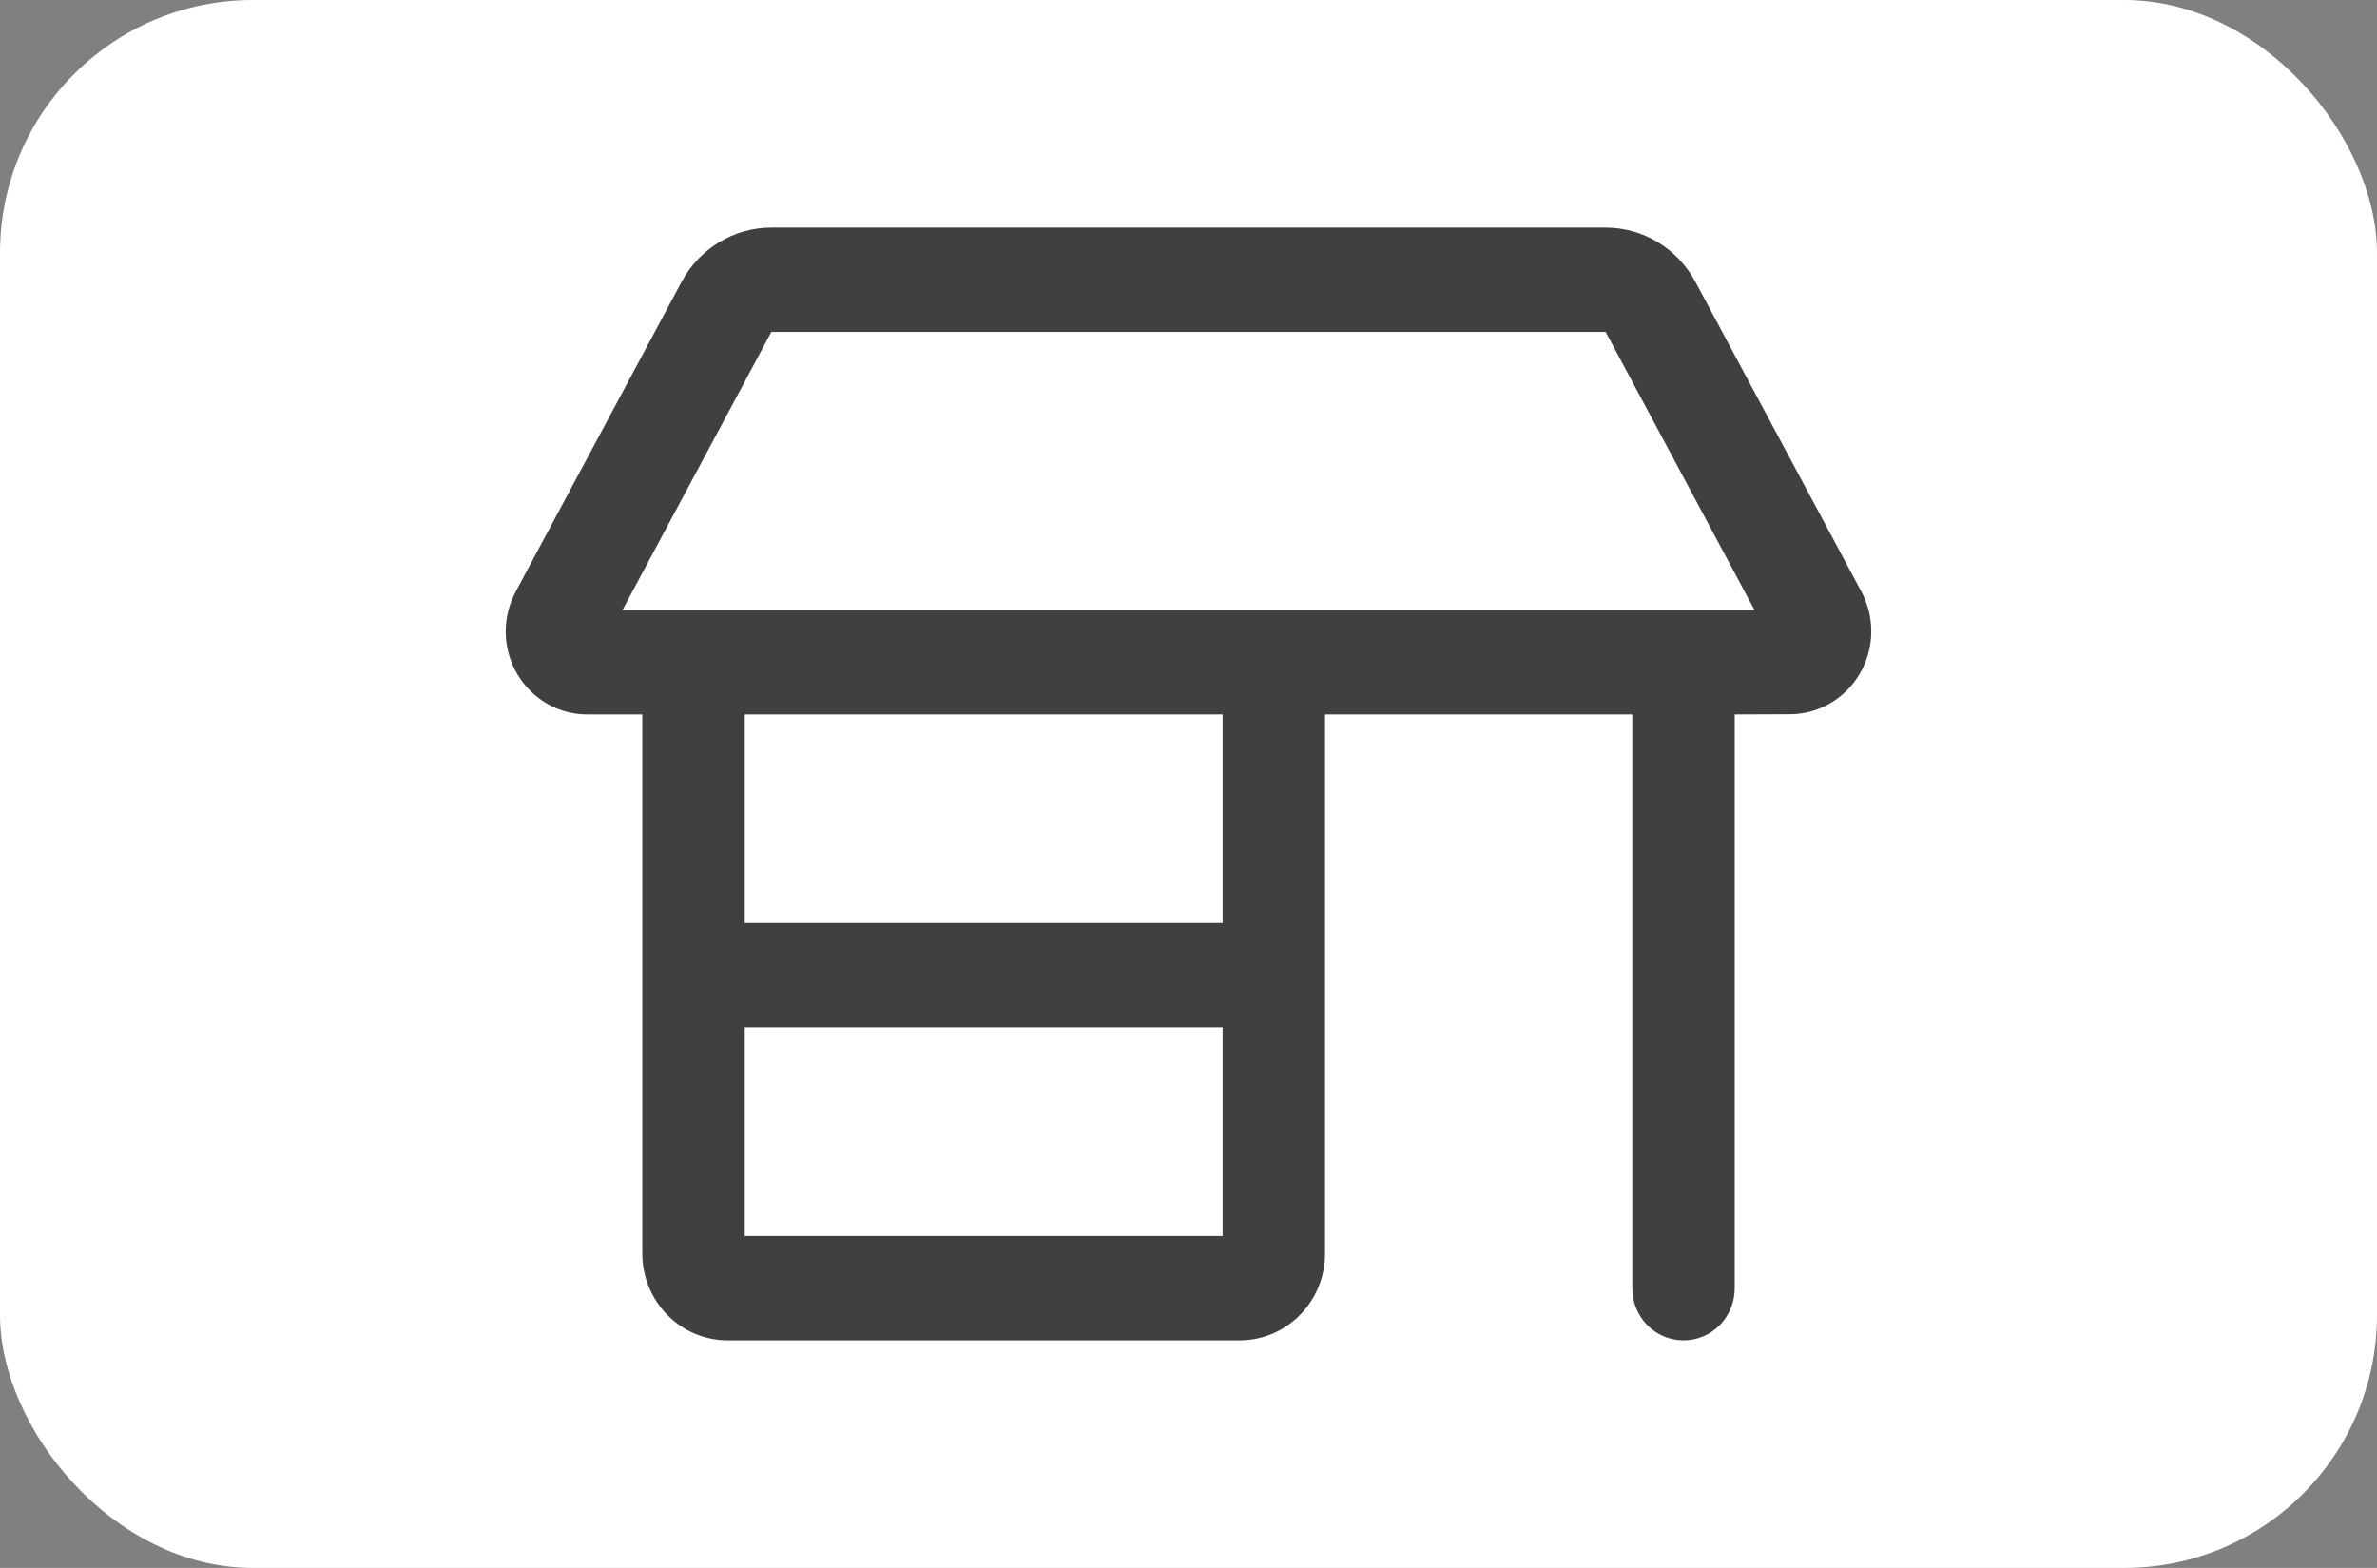
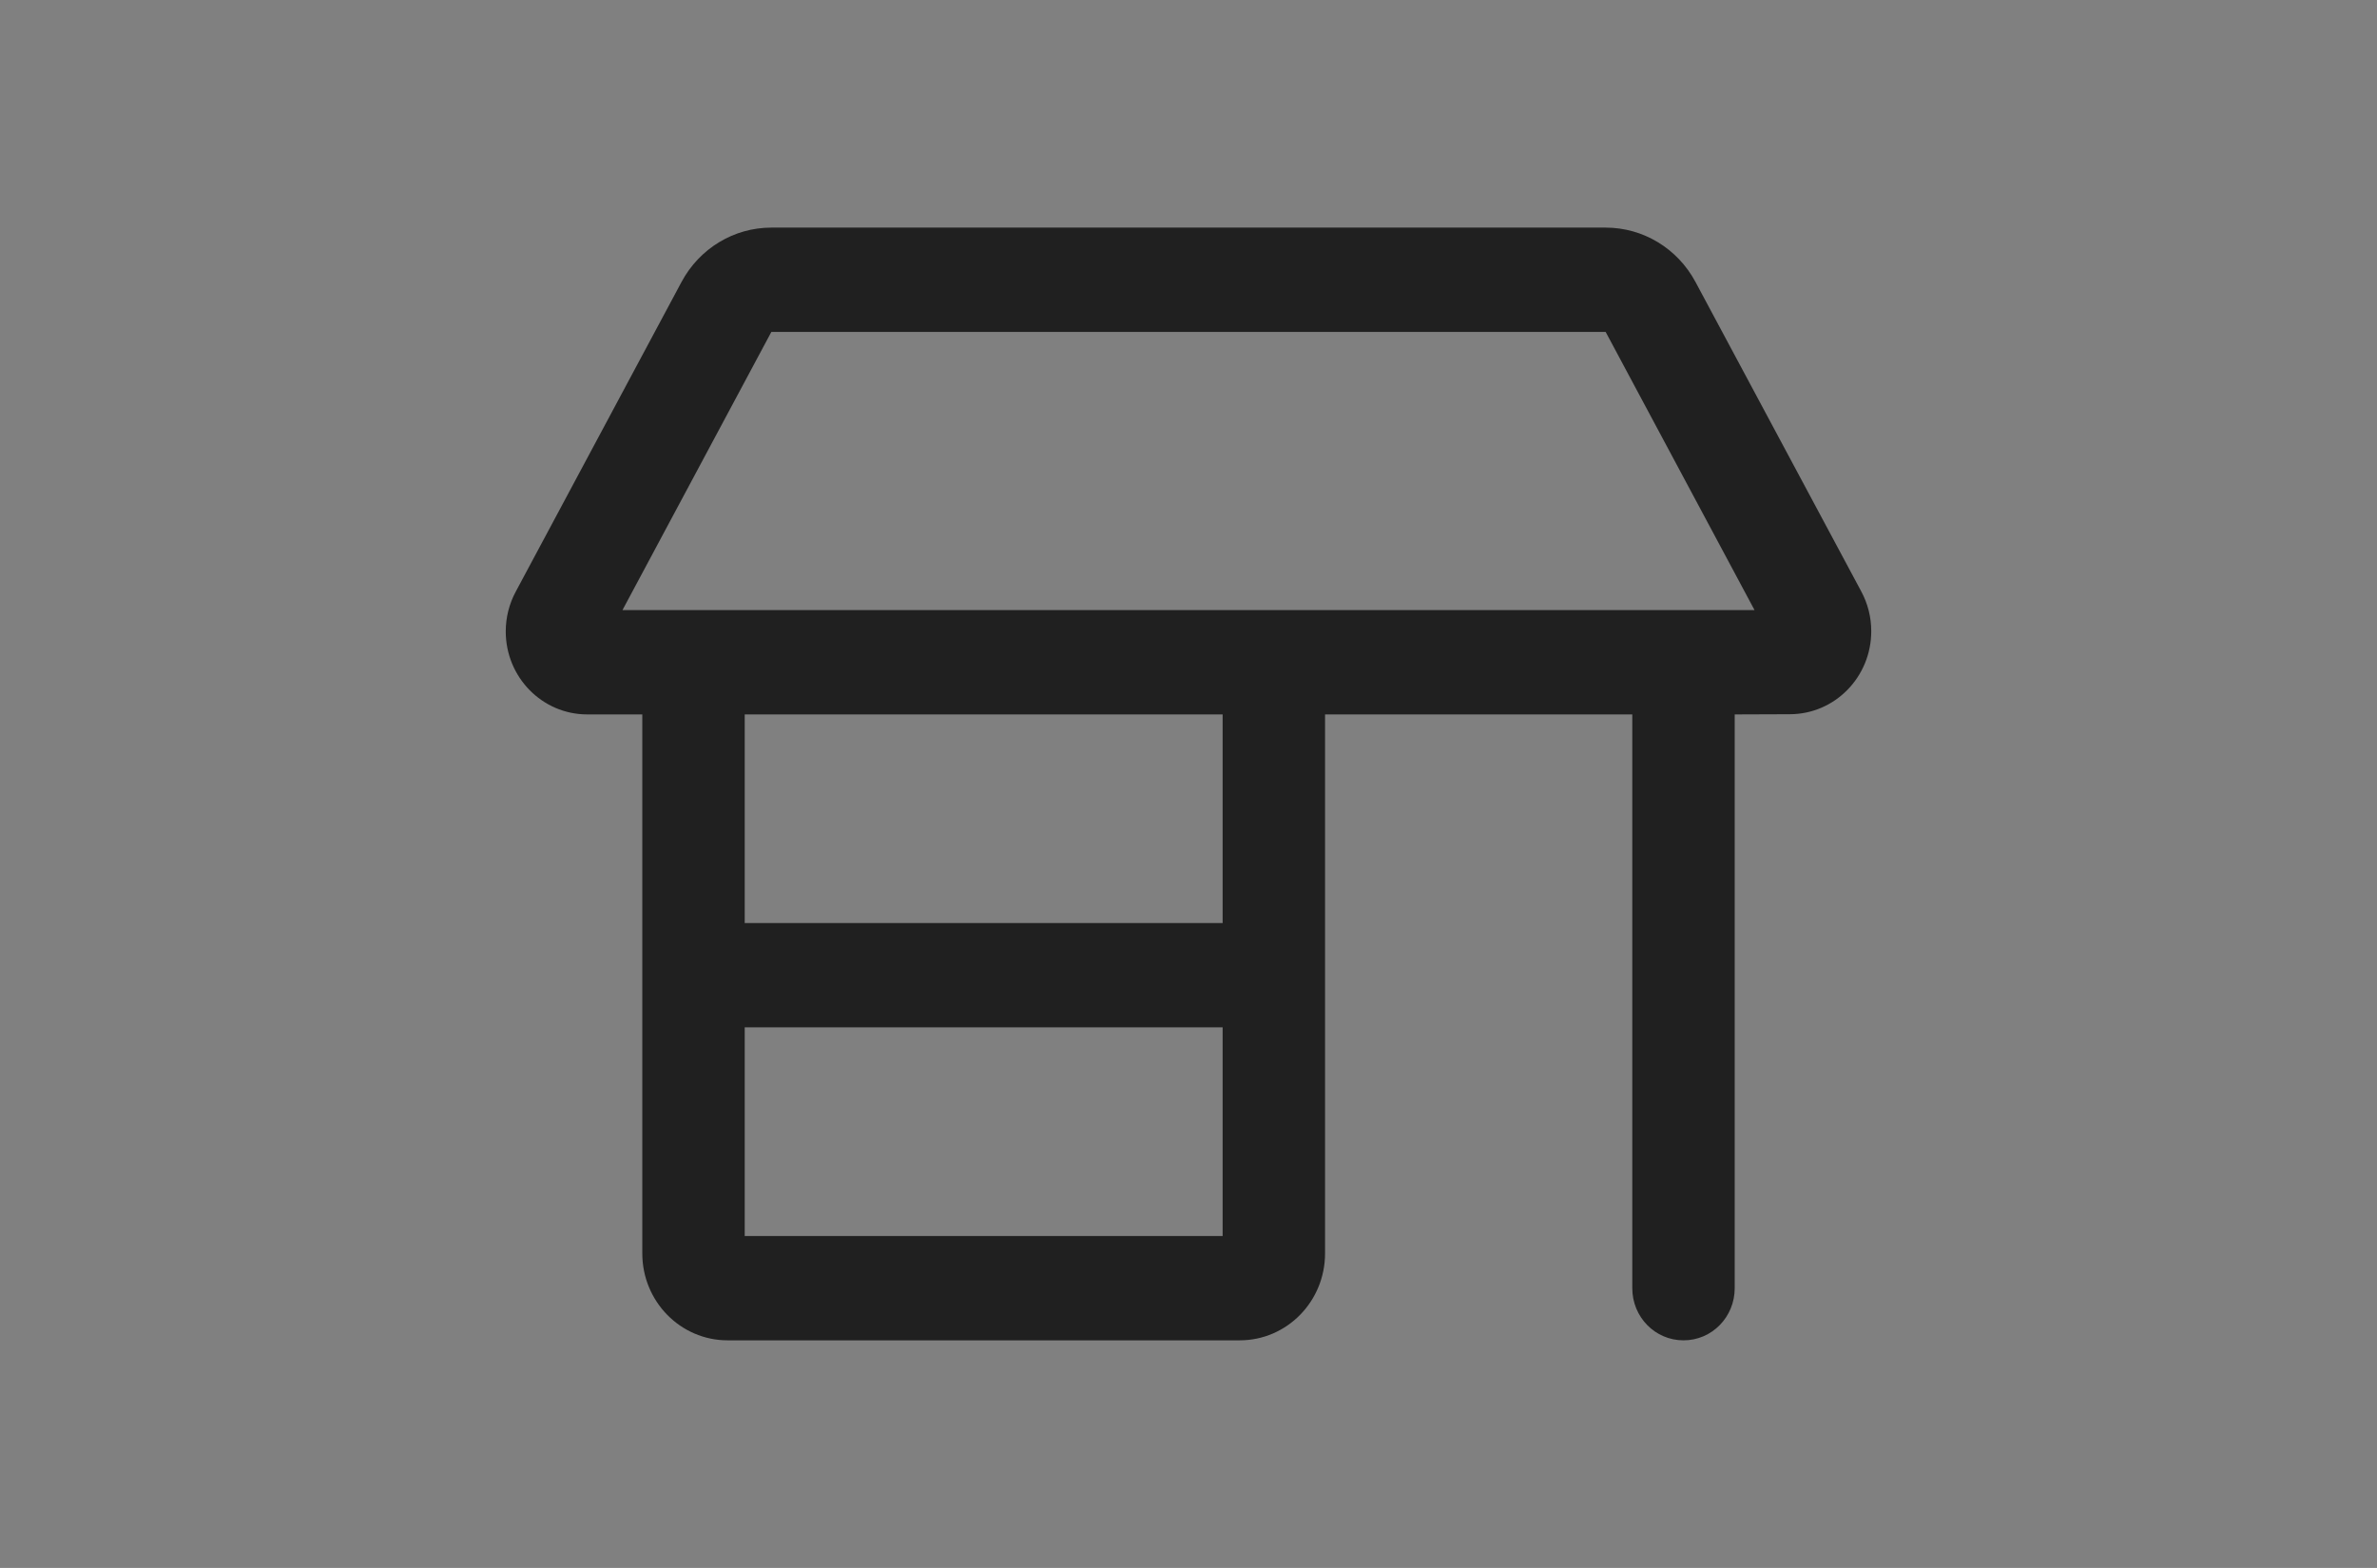
<svg xmlns="http://www.w3.org/2000/svg" width="47" height="31" viewBox="0 0 47 31" fill="none">
  <rect x="0" y="0" width="47" height="31" fill="#808080" stroke="none" />
-   <rect width="47" height="31" rx="5" fill="white" />
  <g clip-path="url(#clip0_23212_4198)">
-     <path d="M10 12.484C10 12.209 10.068 11.938 10.198 11.697L13.476 5.574C13.831 4.912 14.51 4.5 15.252 4.5H31.748C32.49 4.5 33.169 4.912 33.524 5.574L36.802 11.693C36.932 11.934 37 12.204 37 12.479C37 13.386 36.279 14.121 35.388 14.121L34.3 14.125V25.469C34.3 26.04 33.849 26.5 33.288 26.5C32.726 26.5 32.275 26.04 32.275 25.469V14.125H26.2V24.781C26.2 25.731 25.445 26.5 24.512 26.5H14.387C13.455 26.5 12.7 25.731 12.7 24.781V14.125H11.612C10.721 14.125 10 13.39 10 12.484ZM14.725 14.125V18.25H24.175V14.125H14.725ZM31.748 6.562H15.252L12.308 12.062H34.692L31.748 6.562ZM14.725 24.438H24.175V20.312H14.725V24.438Z" fill="black" fill-opacity="0.75" />
+     <path d="M10 12.484C10 12.209 10.068 11.938 10.198 11.697L13.476 5.574C13.831 4.912 14.51 4.5 15.252 4.5H31.748C32.49 4.5 33.169 4.912 33.524 5.574L36.802 11.693C36.932 11.934 37 12.204 37 12.479C37 13.386 36.279 14.121 35.388 14.121L34.3 14.125V25.469C34.3 26.04 33.849 26.5 33.288 26.5C32.726 26.5 32.275 26.04 32.275 25.469V14.125H26.2V24.781C26.2 25.731 25.445 26.5 24.512 26.5H14.387C13.455 26.5 12.7 25.731 12.7 24.781V14.125H11.612C10.721 14.125 10 13.39 10 12.484ZM14.725 14.125V18.25H24.175V14.125H14.725ZM31.748 6.562H15.252L12.308 12.062H34.692L31.748 6.562ZM14.725 24.438H24.175V20.312H14.725V24.438" fill="black" fill-opacity="0.75" />
  </g>
  <defs>
    <clipPath id="clip0_23212_4198">
      <rect width="27" height="22" fill="white" transform="translate(10 4.5)" />
    </clipPath>
  </defs>
</svg>